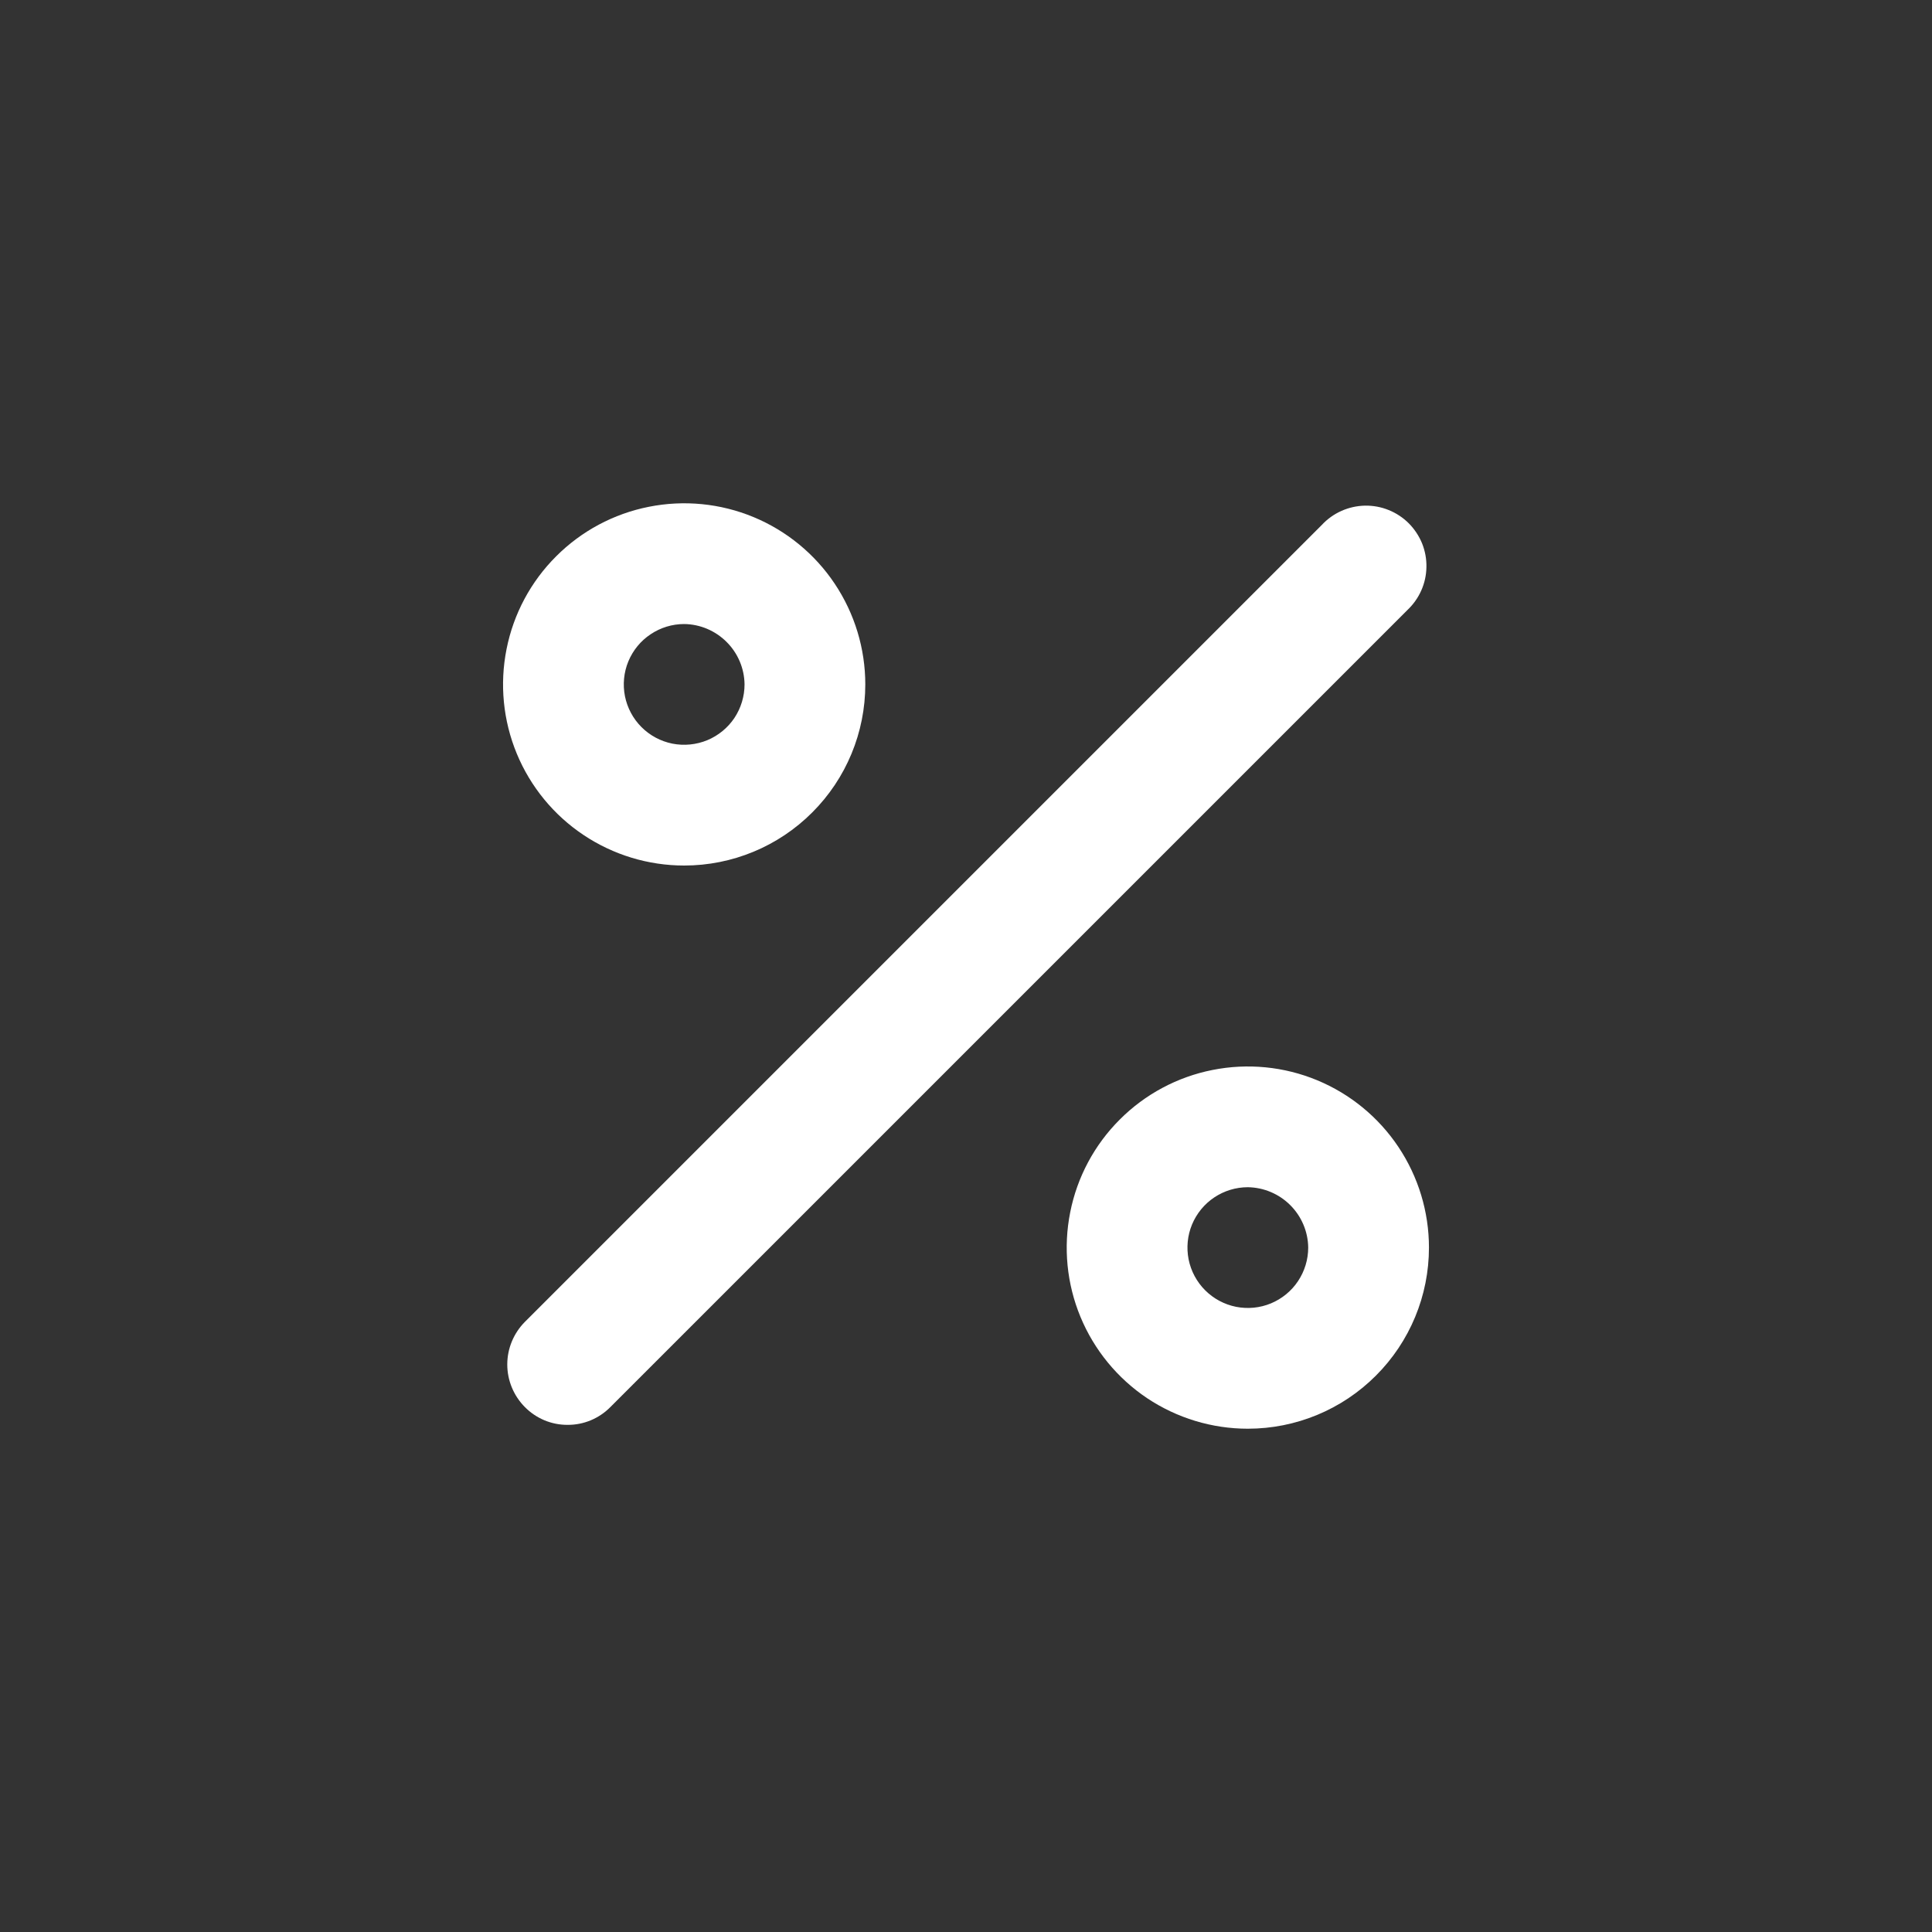
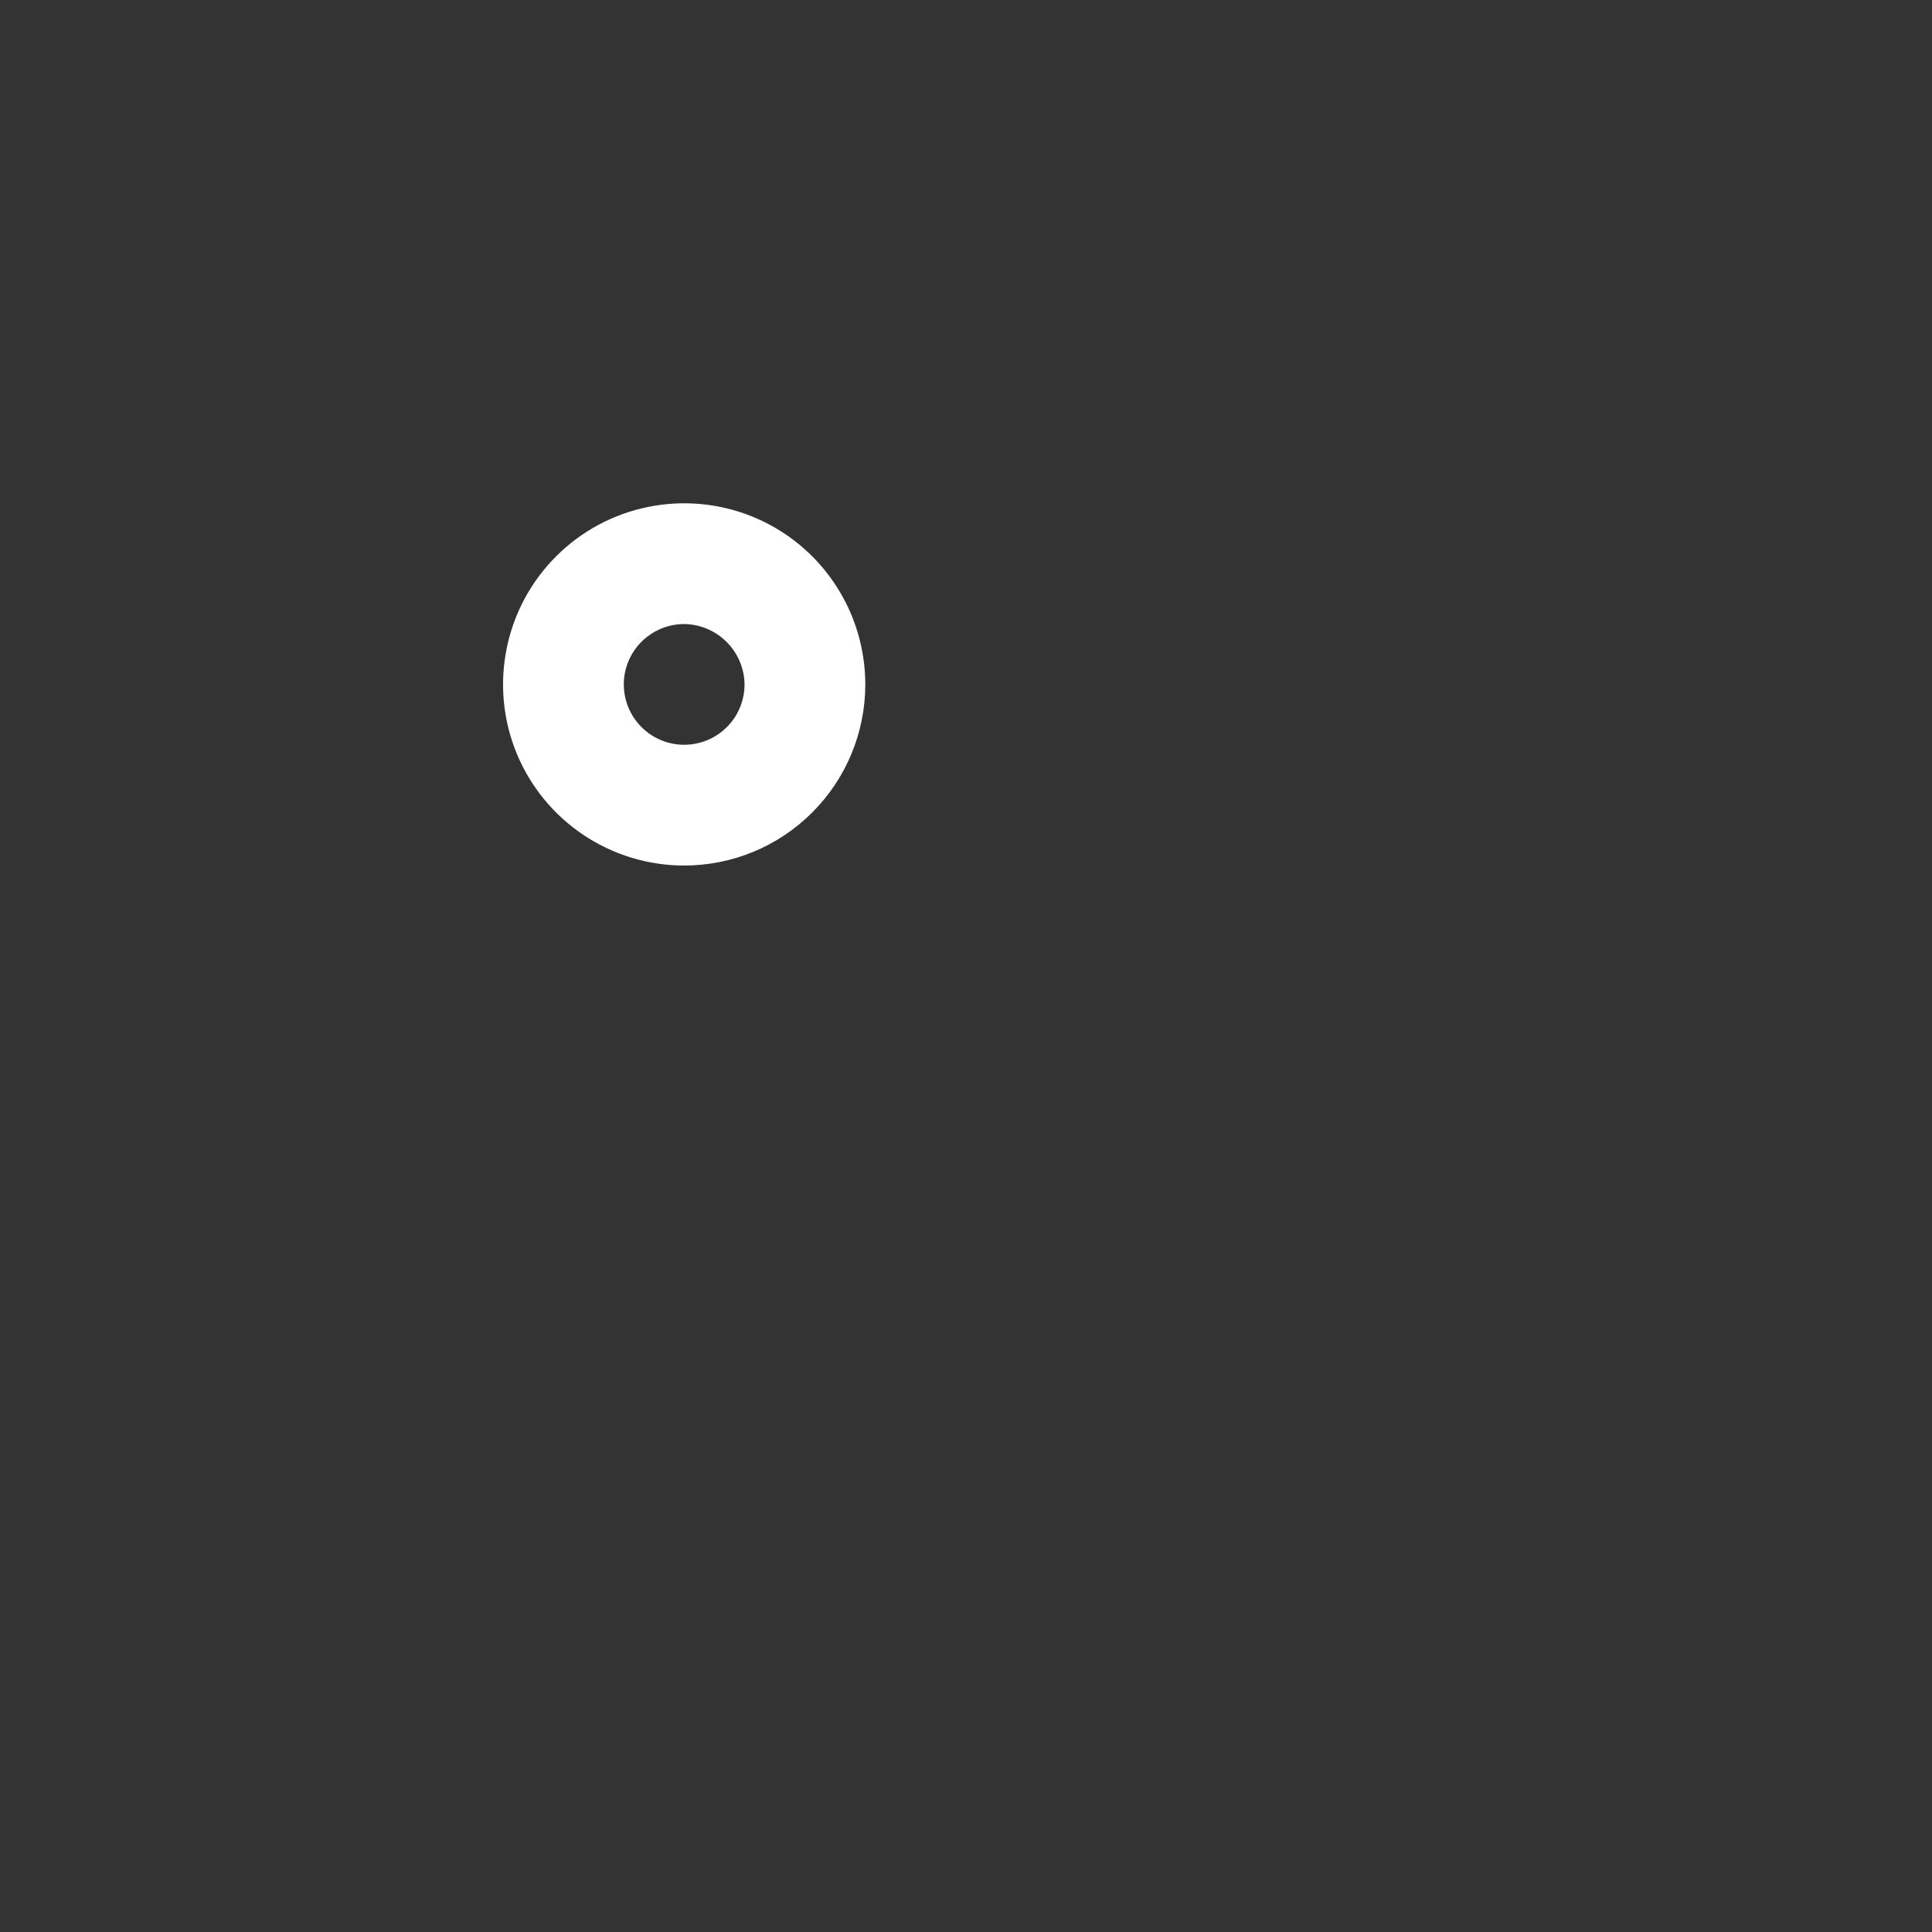
<svg xmlns="http://www.w3.org/2000/svg" width="32" height="32" viewBox="0 0 32 32" fill="none">
  <rect x="0" y="0" width="32" height="32" fill="#333333" stroke="none" />
-   <path d="M9.401 23.6C9.27 23.601 9.14 23.575 9.019 23.525C8.897 23.474 8.787 23.4 8.695 23.307C8.508 23.119 8.402 22.865 8.402 22.6C8.402 22.335 8.508 22.081 8.695 21.893L21.895 8.693C21.986 8.595 22.097 8.516 22.219 8.462C22.342 8.407 22.474 8.378 22.609 8.375C22.743 8.373 22.876 8.397 23.001 8.448C23.125 8.498 23.239 8.573 23.334 8.668C23.428 8.763 23.503 8.876 23.554 9C23.604 9.125 23.629 9.258 23.626 9.393C23.624 9.527 23.595 9.659 23.54 9.782C23.485 9.905 23.406 10.015 23.308 10.107L10.108 23.307C10.016 23.4 9.906 23.474 9.784 23.525C9.663 23.575 9.533 23.601 9.401 23.6Z" fill="white" />
  <path d="M11.332 14.336C10.739 14.336 10.159 14.16 9.665 13.83C9.172 13.501 8.787 13.032 8.56 12.484C8.333 11.936 8.274 11.333 8.39 10.751C8.505 10.169 8.791 9.634 9.211 9.215C9.63 8.795 10.165 8.509 10.747 8.394C11.329 8.278 11.932 8.337 12.48 8.564C13.028 8.791 13.497 9.176 13.826 9.669C14.156 10.163 14.332 10.743 14.332 11.336C14.332 12.132 14.016 12.895 13.453 13.457C12.891 14.02 12.128 14.336 11.332 14.336ZM11.332 10.336C11.134 10.336 10.941 10.395 10.777 10.505C10.612 10.614 10.484 10.771 10.408 10.953C10.332 11.136 10.313 11.337 10.351 11.531C10.39 11.725 10.485 11.903 10.625 12.043C10.765 12.183 10.943 12.278 11.137 12.317C11.331 12.355 11.532 12.335 11.715 12.26C11.897 12.184 12.054 12.056 12.164 11.892C12.273 11.727 12.332 11.534 12.332 11.336C12.329 11.072 12.222 10.819 12.035 10.633C11.848 10.446 11.596 10.339 11.332 10.336Z" fill="white" />
-   <path d="M20.668 23.664C20.075 23.664 19.495 23.488 19.001 23.159C18.508 22.829 18.123 22.36 17.896 21.812C17.669 21.264 17.61 20.661 17.726 20.079C17.841 19.497 18.127 18.962 18.547 18.543C18.966 18.123 19.501 17.837 20.083 17.722C20.665 17.606 21.268 17.665 21.816 17.892C22.364 18.119 22.833 18.504 23.162 18.997C23.492 19.491 23.668 20.071 23.668 20.664C23.668 21.46 23.352 22.223 22.789 22.785C22.227 23.348 21.464 23.664 20.668 23.664ZM20.668 19.664C20.47 19.664 20.277 19.723 20.112 19.833C19.948 19.942 19.82 20.099 19.744 20.281C19.668 20.464 19.649 20.665 19.687 20.859C19.726 21.053 19.821 21.231 19.961 21.371C20.101 21.511 20.279 21.606 20.473 21.645C20.667 21.683 20.868 21.664 21.051 21.588C21.233 21.512 21.39 21.384 21.499 21.22C21.609 21.055 21.668 20.862 21.668 20.664C21.665 20.4 21.558 20.148 21.371 19.961C21.184 19.774 20.932 19.668 20.668 19.664Z" fill="white" />
</svg>